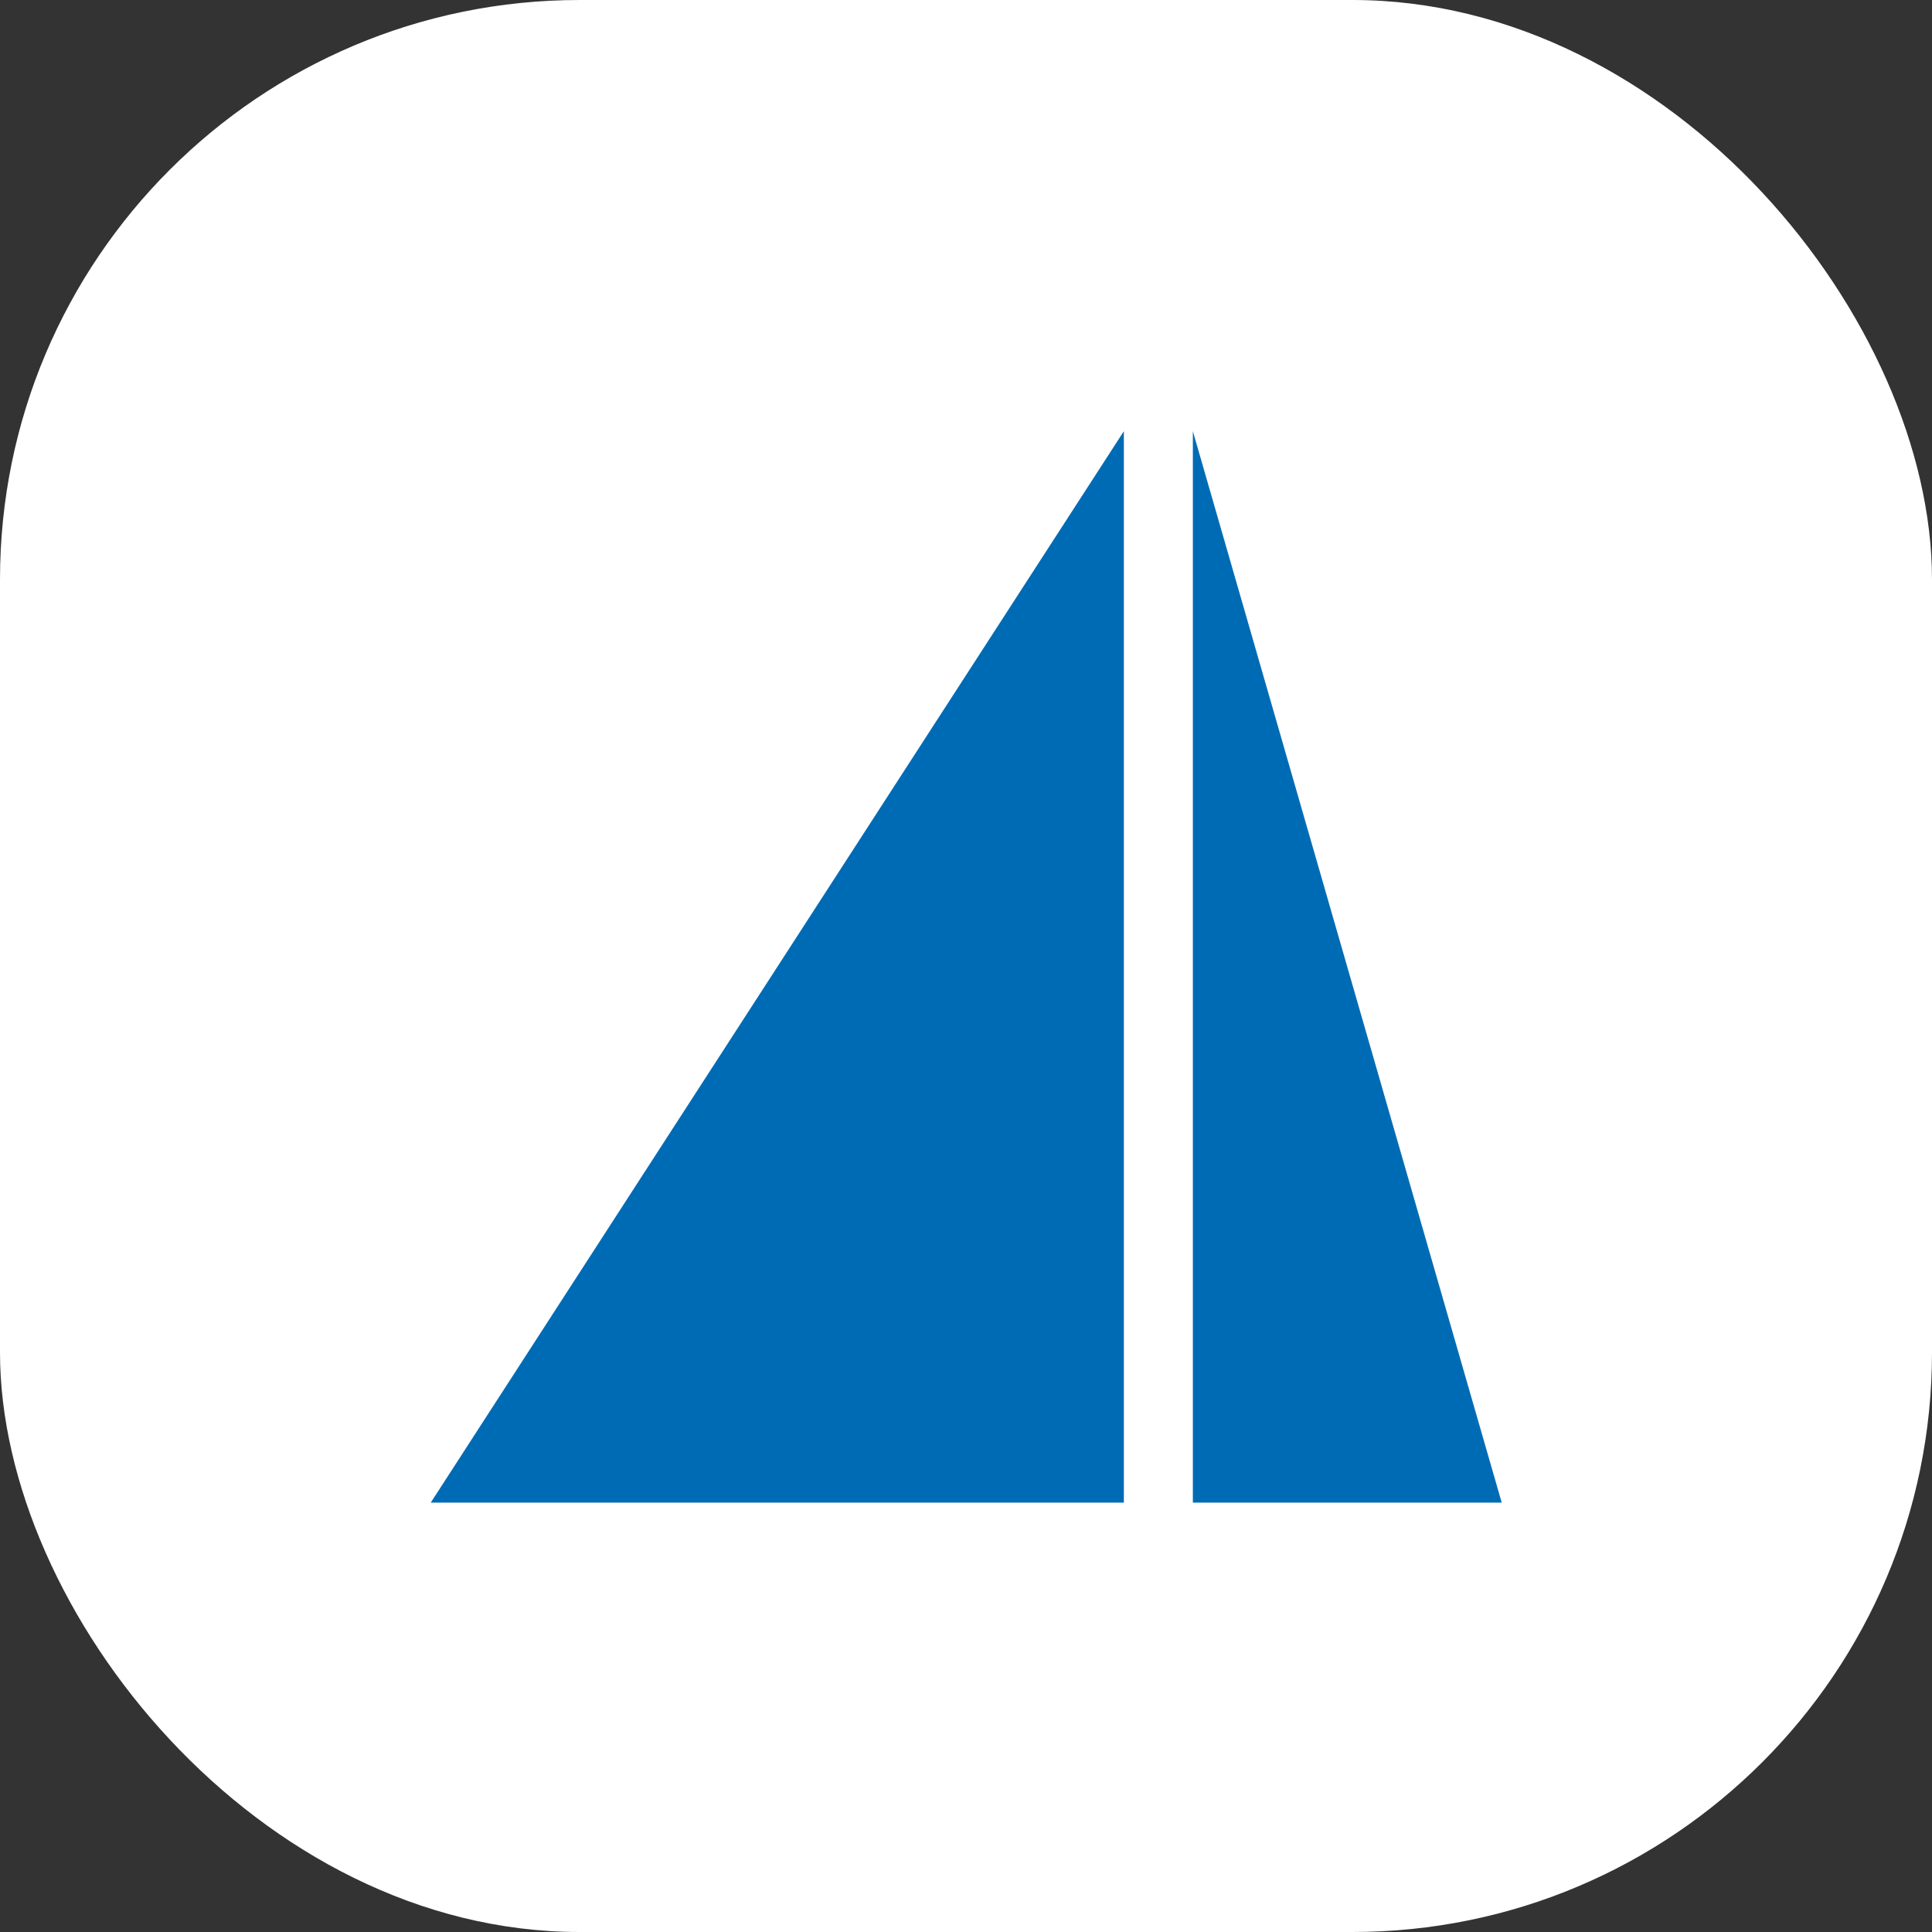
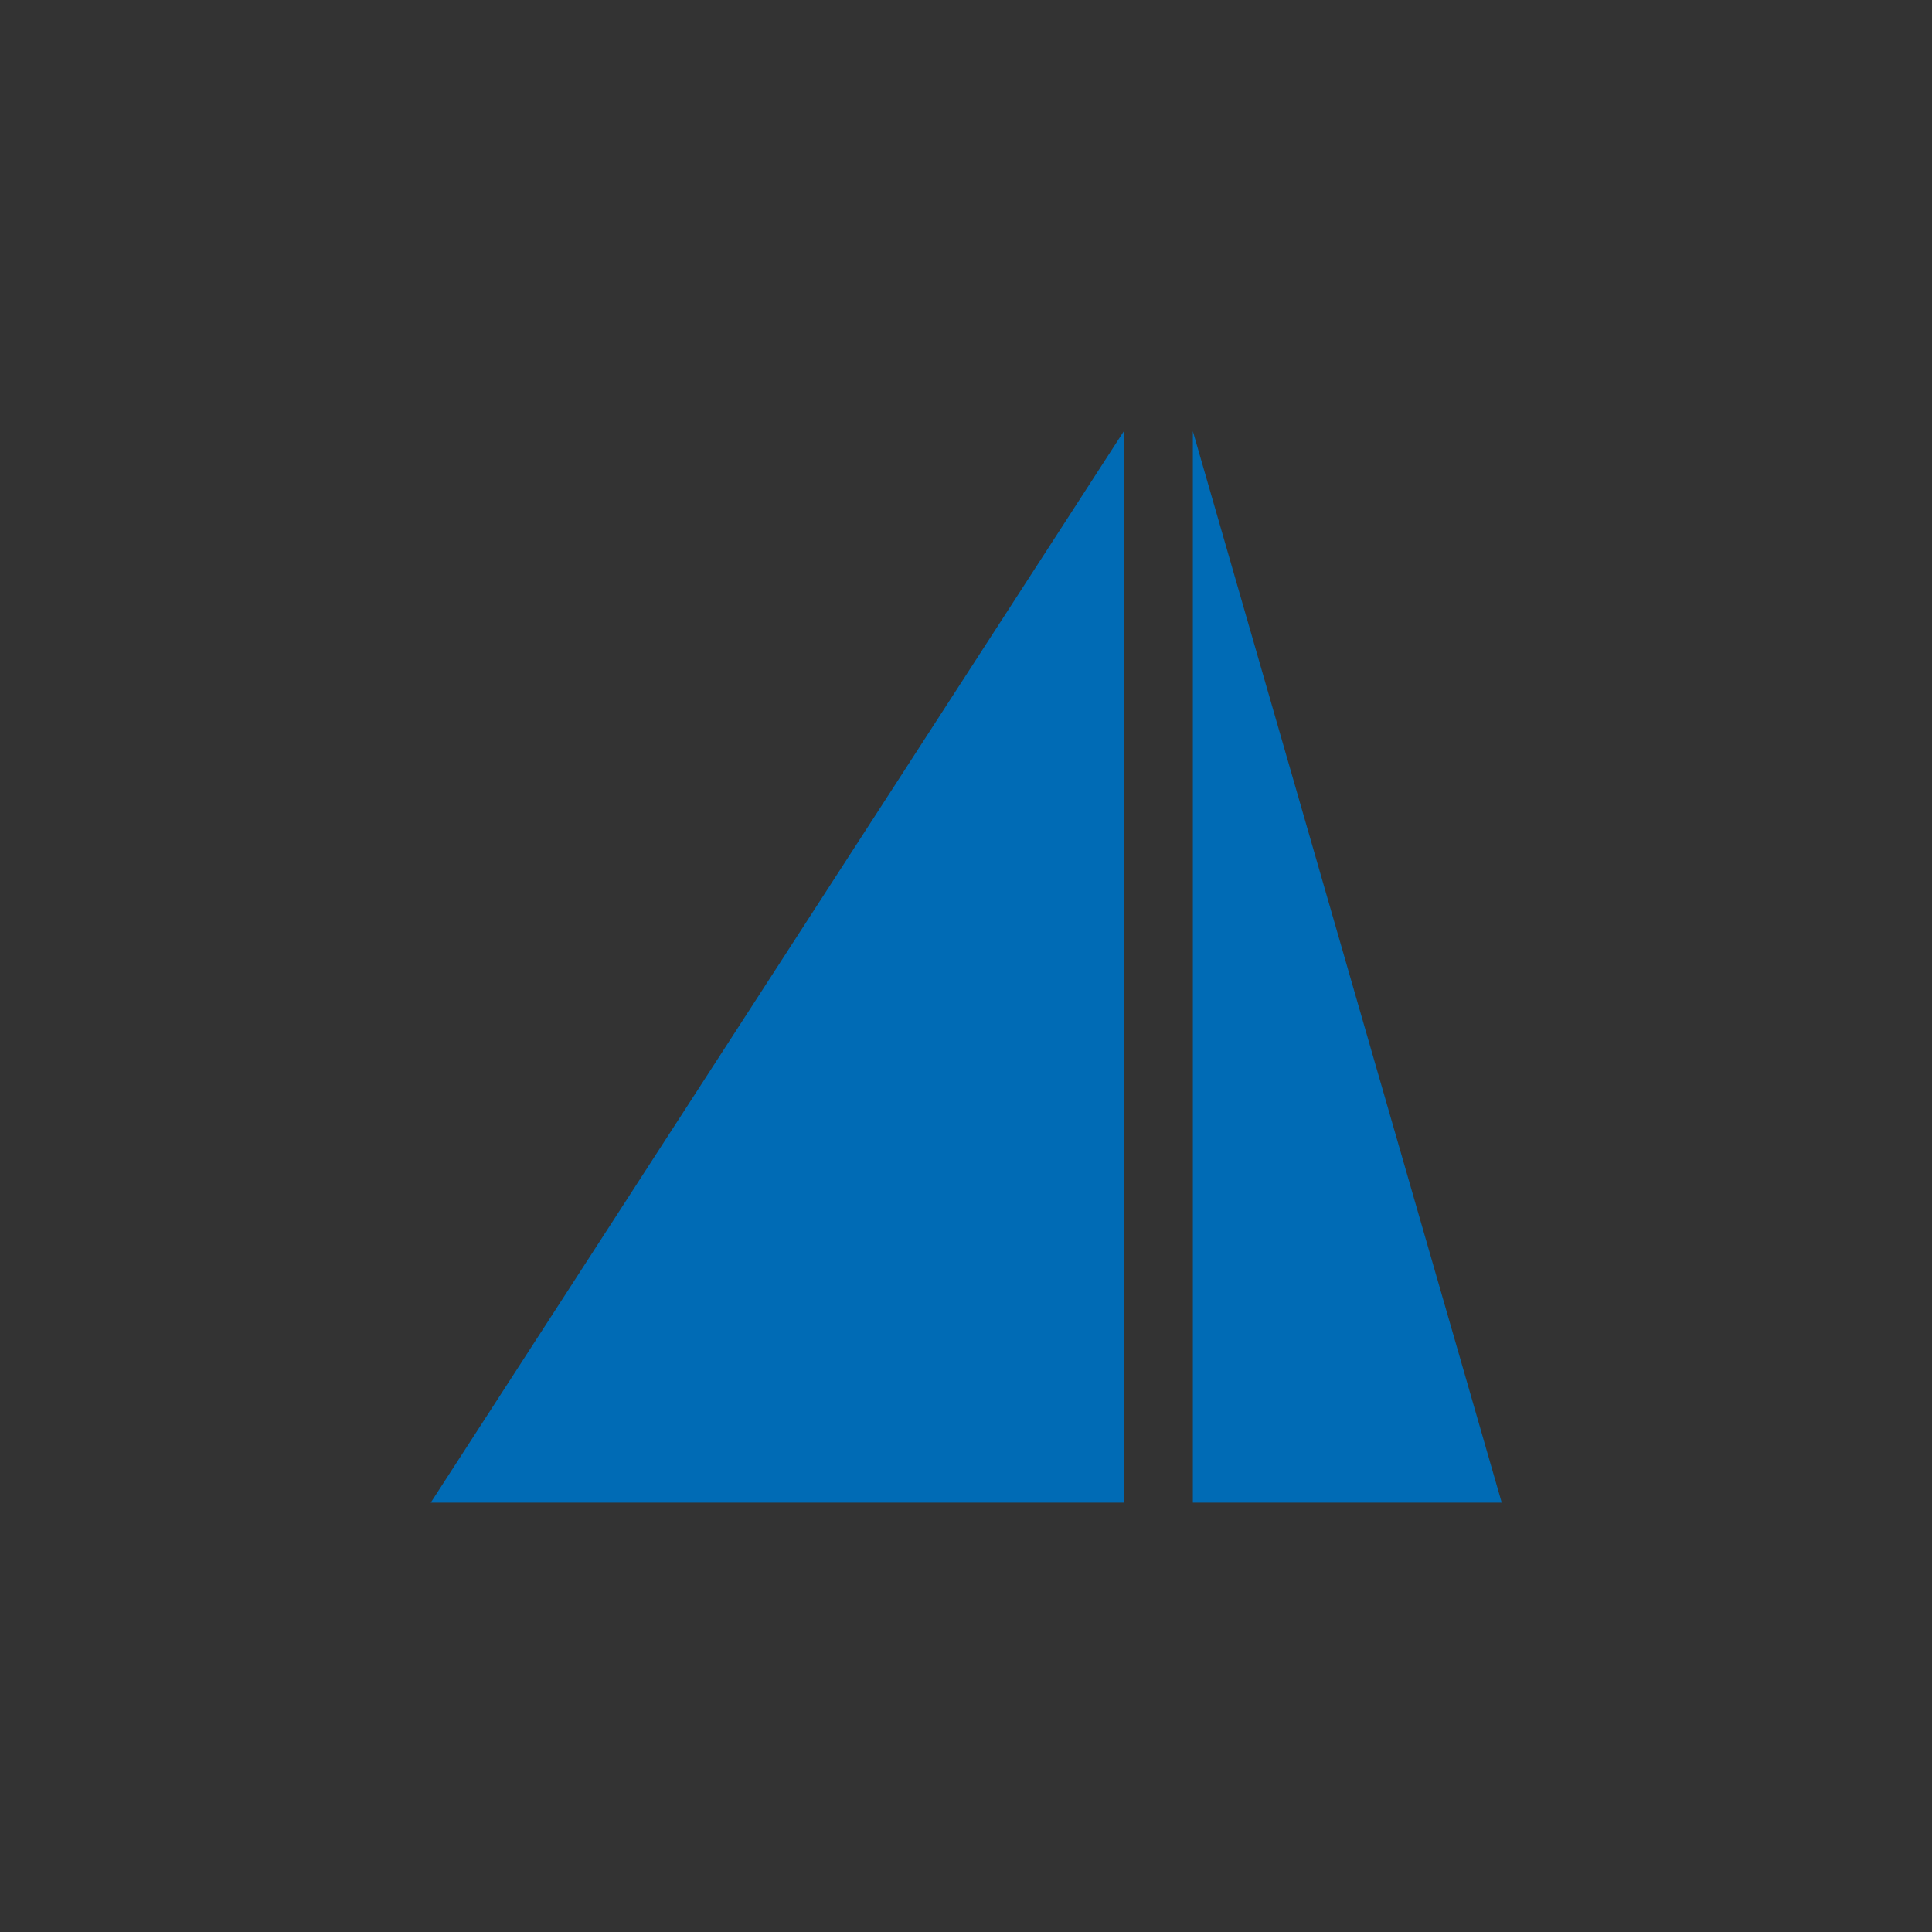
<svg xmlns="http://www.w3.org/2000/svg" version="1.1" width="1000" height="1000">
  <rect width="100%" height="100%" fill="#333333" stroke="none" />
  <g clip-path="url(#SvgjsClipPath1388)">
-     <rect width="1000" height="1000" fill="#ffffff" />
    <g transform="matrix(23.65,0,0,23.65,200,221.994)">
      <svg version="1.1" width="25.37" height="23.51">
        <svg id="Ebene_1" version="1.1" viewBox="0 0 25.37 23.51">
          <defs>
            <style>
      .st0 {
        fill: #006bb5;
      }
    </style>
            <clipPath id="SvgjsClipPath1388">
              <rect width="1000" height="1000" x="0" y="0" rx="300" ry="300" />
            </clipPath>
          </defs>
          <polygon class="st0" points=".97 23.5 16.14 23.5 16.14 .05 .97 23.5" />
          <polygon class="st0" points="17.65 23.5 24.41 23.5 17.65 .05 17.65 23.5" />
        </svg>
      </svg>
    </g>
  </g>
</svg>